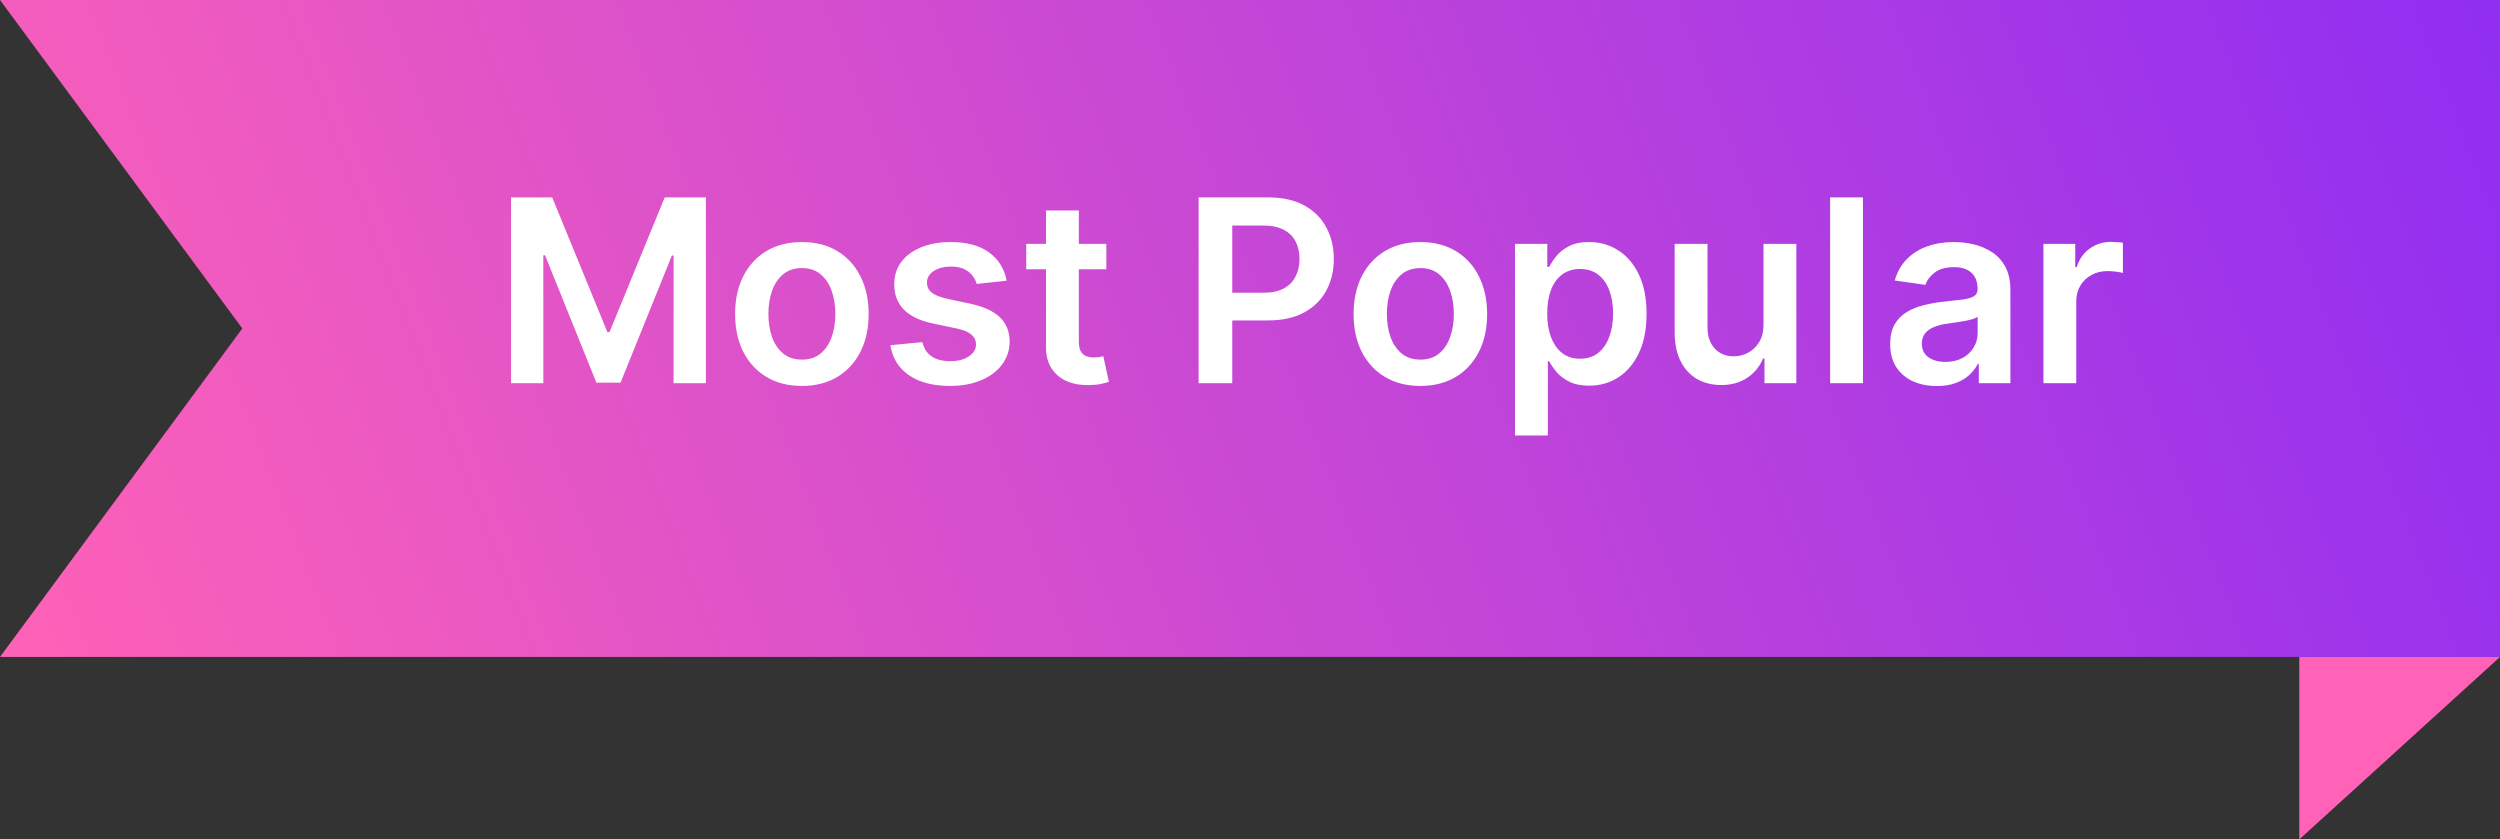
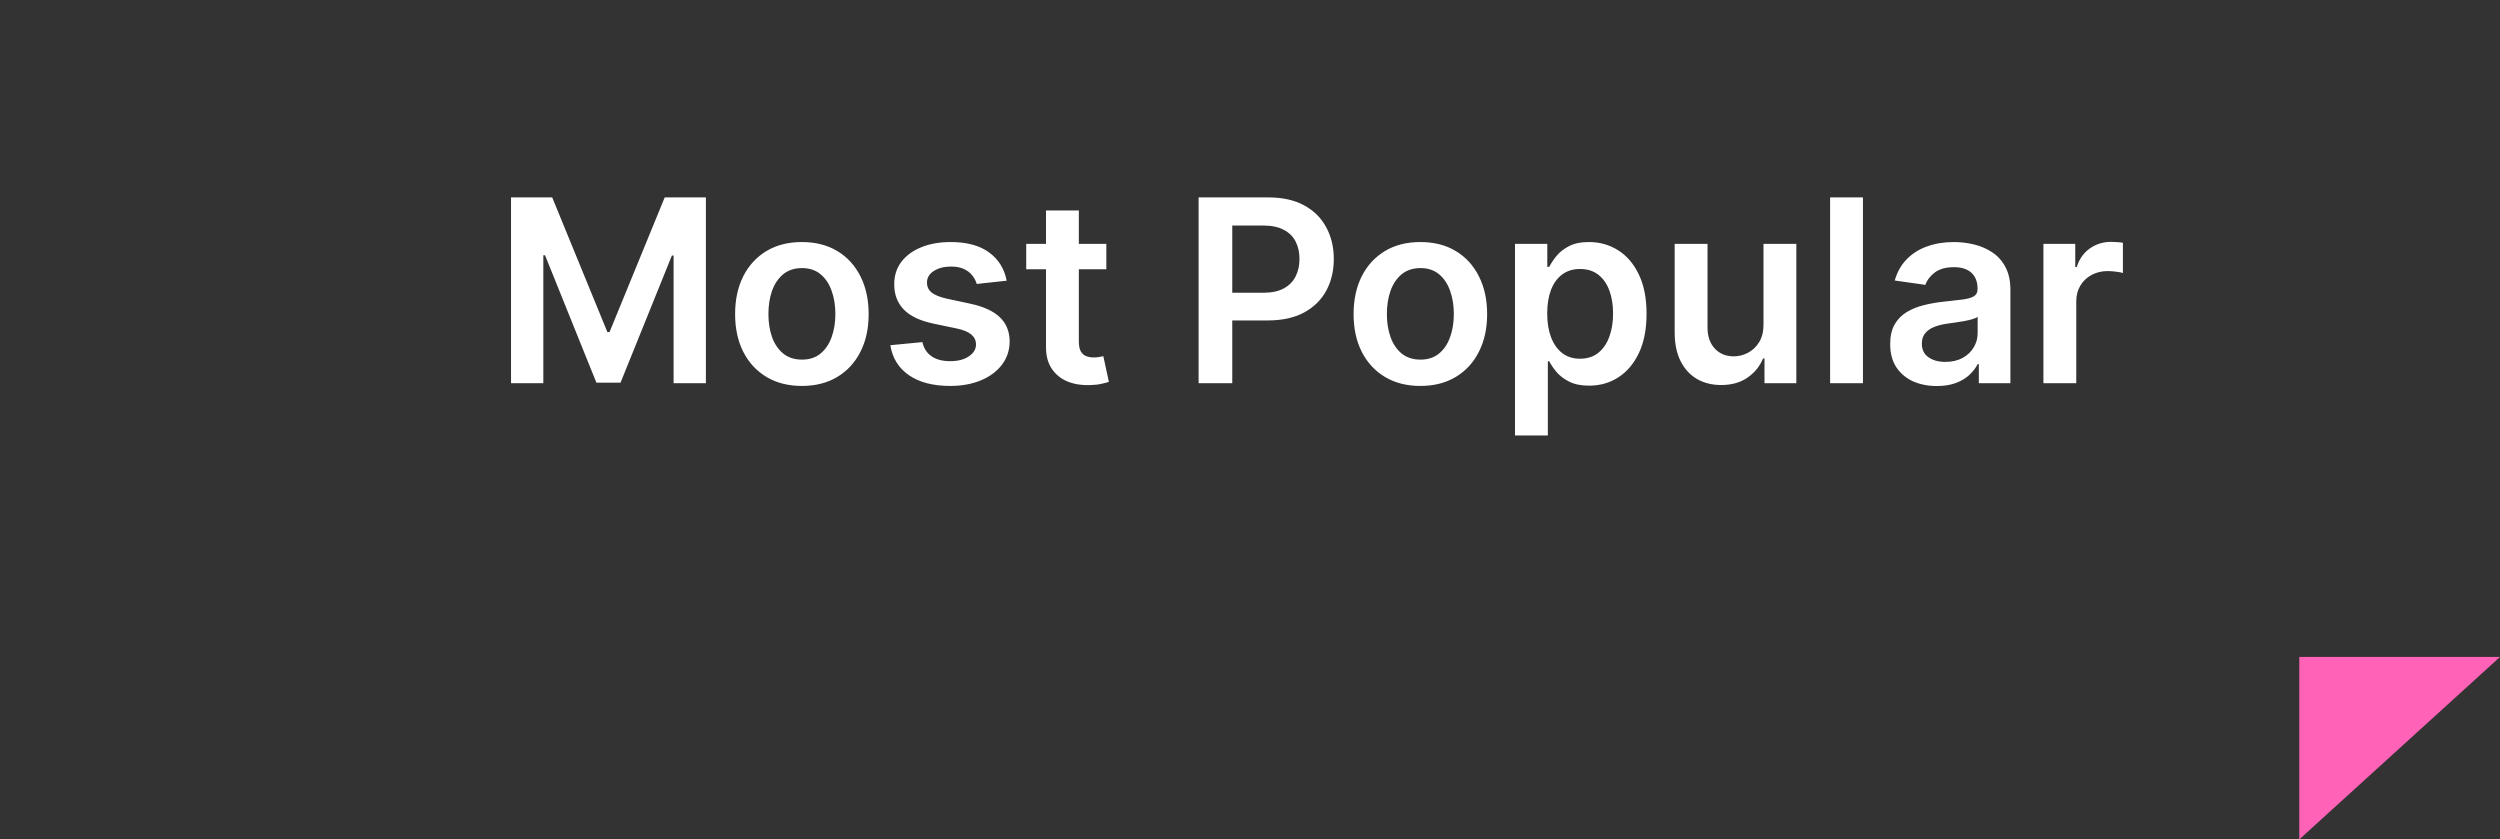
<svg xmlns="http://www.w3.org/2000/svg" width="137" height="46" viewBox="0 0 137 46" fill="none">
  <rect x="0" y="0" width="137" height="46" fill="#333333" stroke="none" />
-   <path d="M126 46L137 36H126V46Z" fill="#FF62B7" />
-   <path d="M137 0H0L13.279 18L0 36H137V0Z" fill="url(#paint0_linear_2001_77774)" />
+   <path d="M126 46L137 36H126Z" fill="#FF62B7" />
  <path d="M28.004 10.818H30.261L33.284 18.196H33.403L36.426 10.818H38.683V21H36.913V14.005H36.819L34.005 20.97H32.682L29.869 13.99H29.774V21H28.004V10.818ZM43.943 21.149C43.197 21.149 42.551 20.985 42.004 20.657C41.457 20.329 41.033 19.87 40.731 19.28C40.433 18.69 40.284 18 40.284 17.212C40.284 16.423 40.433 15.732 40.731 15.139C41.033 14.545 41.457 14.085 42.004 13.756C42.551 13.428 43.197 13.264 43.943 13.264C44.689 13.264 45.335 13.428 45.882 13.756C46.429 14.085 46.852 14.545 47.15 15.139C47.452 15.732 47.602 16.423 47.602 17.212C47.602 18 47.452 18.69 47.15 19.28C46.852 19.87 46.429 20.329 45.882 20.657C45.335 20.985 44.689 21.149 43.943 21.149ZM43.953 19.707C44.358 19.707 44.696 19.596 44.967 19.374C45.239 19.149 45.441 18.847 45.574 18.47C45.71 18.092 45.778 17.671 45.778 17.207C45.778 16.739 45.71 16.317 45.574 15.939C45.441 15.558 45.239 15.255 44.967 15.029C44.696 14.804 44.358 14.691 43.953 14.691C43.539 14.691 43.194 14.804 42.919 15.029C42.647 15.255 42.443 15.558 42.307 15.939C42.175 16.317 42.109 16.739 42.109 17.207C42.109 17.671 42.175 18.092 42.307 18.47C42.443 18.847 42.647 19.149 42.919 19.374C43.194 19.596 43.539 19.707 43.953 19.707ZM55.165 15.382L53.525 15.561C53.478 15.395 53.397 15.24 53.281 15.094C53.168 14.948 53.016 14.83 52.824 14.741C52.632 14.651 52.396 14.607 52.118 14.607C51.743 14.607 51.428 14.688 51.173 14.85C50.921 15.012 50.797 15.223 50.8 15.482C50.797 15.704 50.878 15.884 51.044 16.023C51.213 16.163 51.491 16.277 51.879 16.366L53.182 16.645C53.904 16.801 54.441 17.048 54.792 17.386C55.147 17.724 55.326 18.166 55.329 18.713C55.326 19.194 55.185 19.618 54.907 19.986C54.632 20.35 54.249 20.635 53.758 20.841C53.268 21.046 52.704 21.149 52.068 21.149C51.133 21.149 50.381 20.954 49.811 20.562C49.241 20.168 48.901 19.62 48.792 18.917L50.547 18.748C50.626 19.093 50.795 19.353 51.054 19.528C51.312 19.704 51.649 19.792 52.063 19.792C52.491 19.792 52.834 19.704 53.092 19.528C53.354 19.353 53.485 19.136 53.485 18.877C53.485 18.658 53.4 18.478 53.231 18.335C53.066 18.193 52.807 18.083 52.456 18.007L51.153 17.734C50.421 17.581 49.879 17.324 49.528 16.963C49.176 16.599 49.002 16.138 49.005 15.581C49.002 15.11 49.13 14.703 49.388 14.358C49.65 14.01 50.013 13.742 50.477 13.553C50.944 13.36 51.483 13.264 52.093 13.264C52.988 13.264 53.692 13.455 54.206 13.836C54.723 14.217 55.043 14.732 55.165 15.382ZM60.627 13.364V14.756H56.237V13.364H60.627ZM57.321 11.534H59.12V18.703C59.12 18.945 59.157 19.131 59.23 19.26C59.306 19.386 59.405 19.472 59.528 19.518C59.651 19.565 59.786 19.588 59.935 19.588C60.048 19.588 60.151 19.58 60.244 19.563C60.34 19.547 60.413 19.532 60.462 19.518L60.766 20.925C60.67 20.959 60.532 20.995 60.353 21.035C60.178 21.075 59.962 21.098 59.707 21.104C59.256 21.118 58.85 21.05 58.489 20.901C58.127 20.748 57.841 20.513 57.629 20.195C57.42 19.876 57.317 19.479 57.321 19.001V11.534ZM65.684 21V10.818H69.502C70.284 10.818 70.941 10.964 71.471 11.256C72.004 11.547 72.407 11.948 72.679 12.459C72.954 12.966 73.092 13.543 73.092 14.189C73.092 14.842 72.954 15.422 72.679 15.929C72.404 16.436 71.998 16.835 71.461 17.127C70.924 17.416 70.263 17.56 69.477 17.56H66.947V16.043H69.229C69.686 16.043 70.061 15.964 70.352 15.805C70.644 15.646 70.859 15.427 70.999 15.148C71.141 14.87 71.212 14.55 71.212 14.189C71.212 13.828 71.141 13.509 70.999 13.234C70.859 12.959 70.642 12.745 70.347 12.593C70.056 12.437 69.68 12.359 69.219 12.359H67.528V21H65.684ZM77.836 21.149C77.09 21.149 76.444 20.985 75.897 20.657C75.35 20.329 74.926 19.87 74.624 19.28C74.326 18.69 74.177 18 74.177 17.212C74.177 16.423 74.326 15.732 74.624 15.139C74.926 14.545 75.35 14.085 75.897 13.756C76.444 13.428 77.09 13.264 77.836 13.264C78.582 13.264 79.228 13.428 79.775 13.756C80.322 14.085 80.744 14.545 81.042 15.139C81.344 15.732 81.495 16.423 81.495 17.212C81.495 18 81.344 18.69 81.042 19.28C80.744 19.87 80.322 20.329 79.775 20.657C79.228 20.985 78.582 21.149 77.836 21.149ZM77.846 19.707C78.25 19.707 78.588 19.596 78.86 19.374C79.132 19.149 79.334 18.847 79.466 18.47C79.602 18.092 79.67 17.671 79.67 17.207C79.67 16.739 79.602 16.317 79.466 15.939C79.334 15.558 79.132 15.255 78.86 15.029C78.588 14.804 78.25 14.691 77.846 14.691C77.431 14.691 77.087 14.804 76.812 15.029C76.54 15.255 76.336 15.558 76.2 15.939C76.067 16.317 76.001 16.739 76.001 17.207C76.001 17.671 76.067 18.092 76.2 18.47C76.336 18.847 76.54 19.149 76.812 19.374C77.087 19.596 77.431 19.707 77.846 19.707ZM83.022 23.864V13.364H84.792V14.626H84.897C84.99 14.441 85.12 14.244 85.289 14.035C85.459 13.823 85.687 13.642 85.975 13.493C86.264 13.34 86.632 13.264 87.079 13.264C87.669 13.264 88.201 13.415 88.675 13.717C89.152 14.015 89.53 14.457 89.809 15.044C90.09 15.627 90.231 16.343 90.231 17.192C90.231 18.03 90.094 18.743 89.819 19.329C89.543 19.916 89.169 20.364 88.695 20.672C88.221 20.98 87.684 21.134 87.084 21.134C86.647 21.134 86.284 21.061 85.995 20.916C85.707 20.77 85.475 20.594 85.299 20.389C85.127 20.18 84.993 19.983 84.897 19.797H84.822V23.864H83.022ZM84.787 17.182C84.787 17.676 84.857 18.108 84.996 18.479C85.139 18.851 85.342 19.141 85.608 19.349C85.876 19.555 86.201 19.658 86.582 19.658C86.98 19.658 87.313 19.552 87.581 19.34C87.85 19.124 88.052 18.831 88.188 18.459C88.327 18.085 88.397 17.659 88.397 17.182C88.397 16.708 88.329 16.287 88.193 15.919C88.057 15.551 87.855 15.263 87.586 15.054C87.318 14.845 86.983 14.741 86.582 14.741C86.198 14.741 85.871 14.842 85.603 15.044C85.334 15.246 85.13 15.53 84.991 15.894C84.855 16.259 84.787 16.688 84.787 17.182ZM96.64 17.788V13.364H98.439V21H96.694V19.643H96.615C96.442 20.07 96.159 20.42 95.765 20.692C95.374 20.963 94.891 21.099 94.318 21.099C93.817 21.099 93.375 20.988 92.99 20.766C92.609 20.541 92.311 20.215 92.096 19.787C91.88 19.356 91.772 18.836 91.772 18.226V13.364H93.572V17.947C93.572 18.431 93.705 18.816 93.97 19.101C94.235 19.386 94.583 19.528 95.014 19.528C95.279 19.528 95.536 19.464 95.784 19.334C96.033 19.205 96.237 19.013 96.396 18.758C96.558 18.499 96.64 18.176 96.64 17.788ZM102.09 10.818V21H100.29V10.818H102.09ZM106.138 21.154C105.654 21.154 105.218 21.068 104.83 20.896C104.446 20.72 104.141 20.461 103.915 20.12C103.693 19.779 103.582 19.358 103.582 18.857C103.582 18.426 103.662 18.07 103.821 17.788C103.98 17.507 104.197 17.281 104.472 17.112C104.747 16.943 105.057 16.816 105.402 16.729C105.75 16.64 106.11 16.575 106.481 16.535C106.928 16.489 107.291 16.448 107.57 16.411C107.848 16.371 108.05 16.312 108.176 16.232C108.305 16.149 108.37 16.022 108.37 15.849V15.82C108.37 15.445 108.259 15.155 108.037 14.95C107.815 14.744 107.495 14.641 107.077 14.641C106.637 14.641 106.287 14.738 106.028 14.93C105.773 15.122 105.601 15.349 105.511 15.611L103.831 15.372C103.964 14.908 104.182 14.52 104.487 14.209C104.792 13.894 105.165 13.659 105.606 13.503C106.047 13.344 106.534 13.264 107.067 13.264C107.435 13.264 107.802 13.307 108.166 13.393C108.531 13.48 108.864 13.622 109.165 13.821C109.467 14.017 109.709 14.283 109.891 14.621C110.077 14.96 110.17 15.382 110.17 15.889V21H108.44V19.951H108.38C108.271 20.163 108.116 20.362 107.918 20.548C107.722 20.73 107.475 20.877 107.177 20.99C106.882 21.099 106.536 21.154 106.138 21.154ZM106.605 19.832C106.966 19.832 107.28 19.76 107.545 19.618C107.81 19.472 108.014 19.28 108.156 19.041C108.302 18.803 108.375 18.542 108.375 18.261V17.361C108.319 17.407 108.223 17.45 108.087 17.49C107.954 17.53 107.805 17.565 107.639 17.595C107.473 17.624 107.309 17.651 107.147 17.674C106.985 17.697 106.844 17.717 106.724 17.734C106.456 17.77 106.216 17.83 106.004 17.913C105.791 17.995 105.624 18.111 105.501 18.261C105.379 18.407 105.317 18.595 105.317 18.827C105.317 19.159 105.438 19.409 105.68 19.578C105.922 19.747 106.231 19.832 106.605 19.832ZM111.979 21V13.364H113.724V14.636H113.804C113.943 14.195 114.182 13.856 114.52 13.617C114.861 13.375 115.251 13.254 115.688 13.254C115.788 13.254 115.899 13.259 116.021 13.269C116.147 13.276 116.252 13.287 116.335 13.304V14.96C116.258 14.933 116.137 14.91 115.972 14.89C115.809 14.867 115.652 14.855 115.499 14.855C115.171 14.855 114.876 14.926 114.614 15.069C114.356 15.208 114.152 15.402 114.003 15.651C113.854 15.899 113.779 16.186 113.779 16.511V21H111.979Z" fill="white" />
  <defs>
    <linearGradient id="paint0_linear_2001_77774" x1="137" y1="0" x2="5.63" y2="50.613" gradientUnits="userSpaceOnUse">
      <stop stop-color="#902EF2" />
      <stop offset="1" stop-color="#FF62B7" />
    </linearGradient>
  </defs>
</svg>